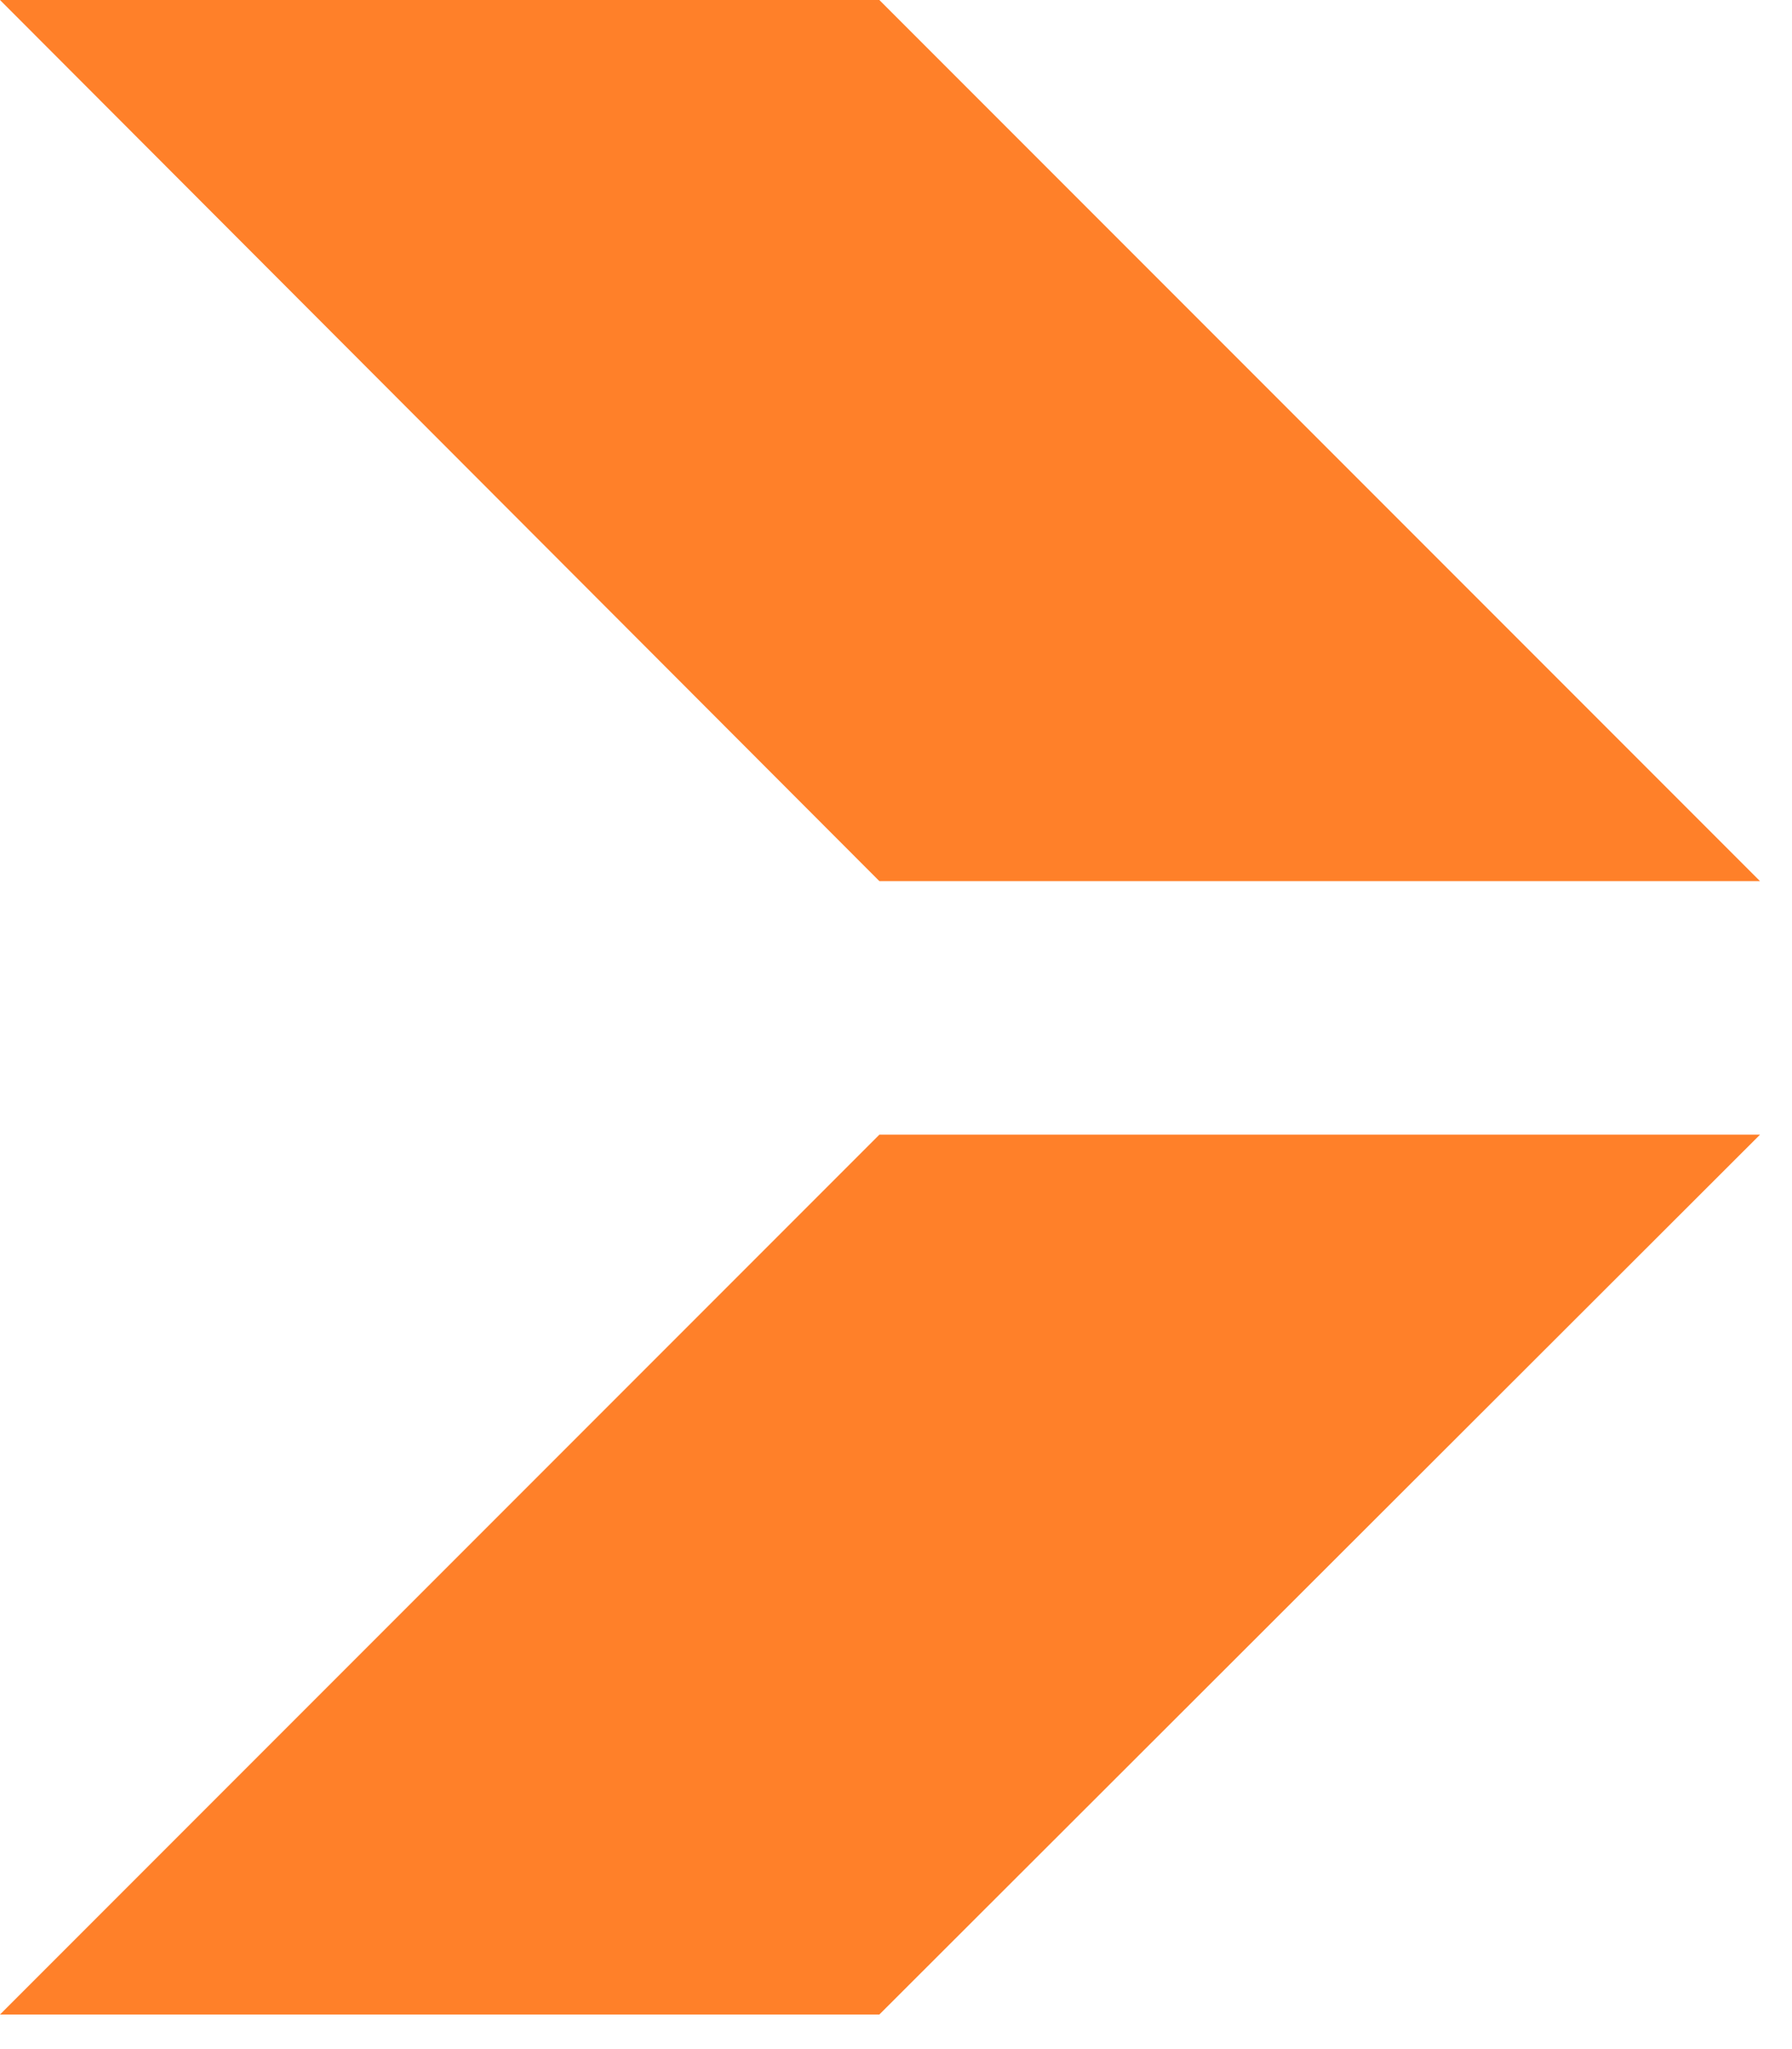
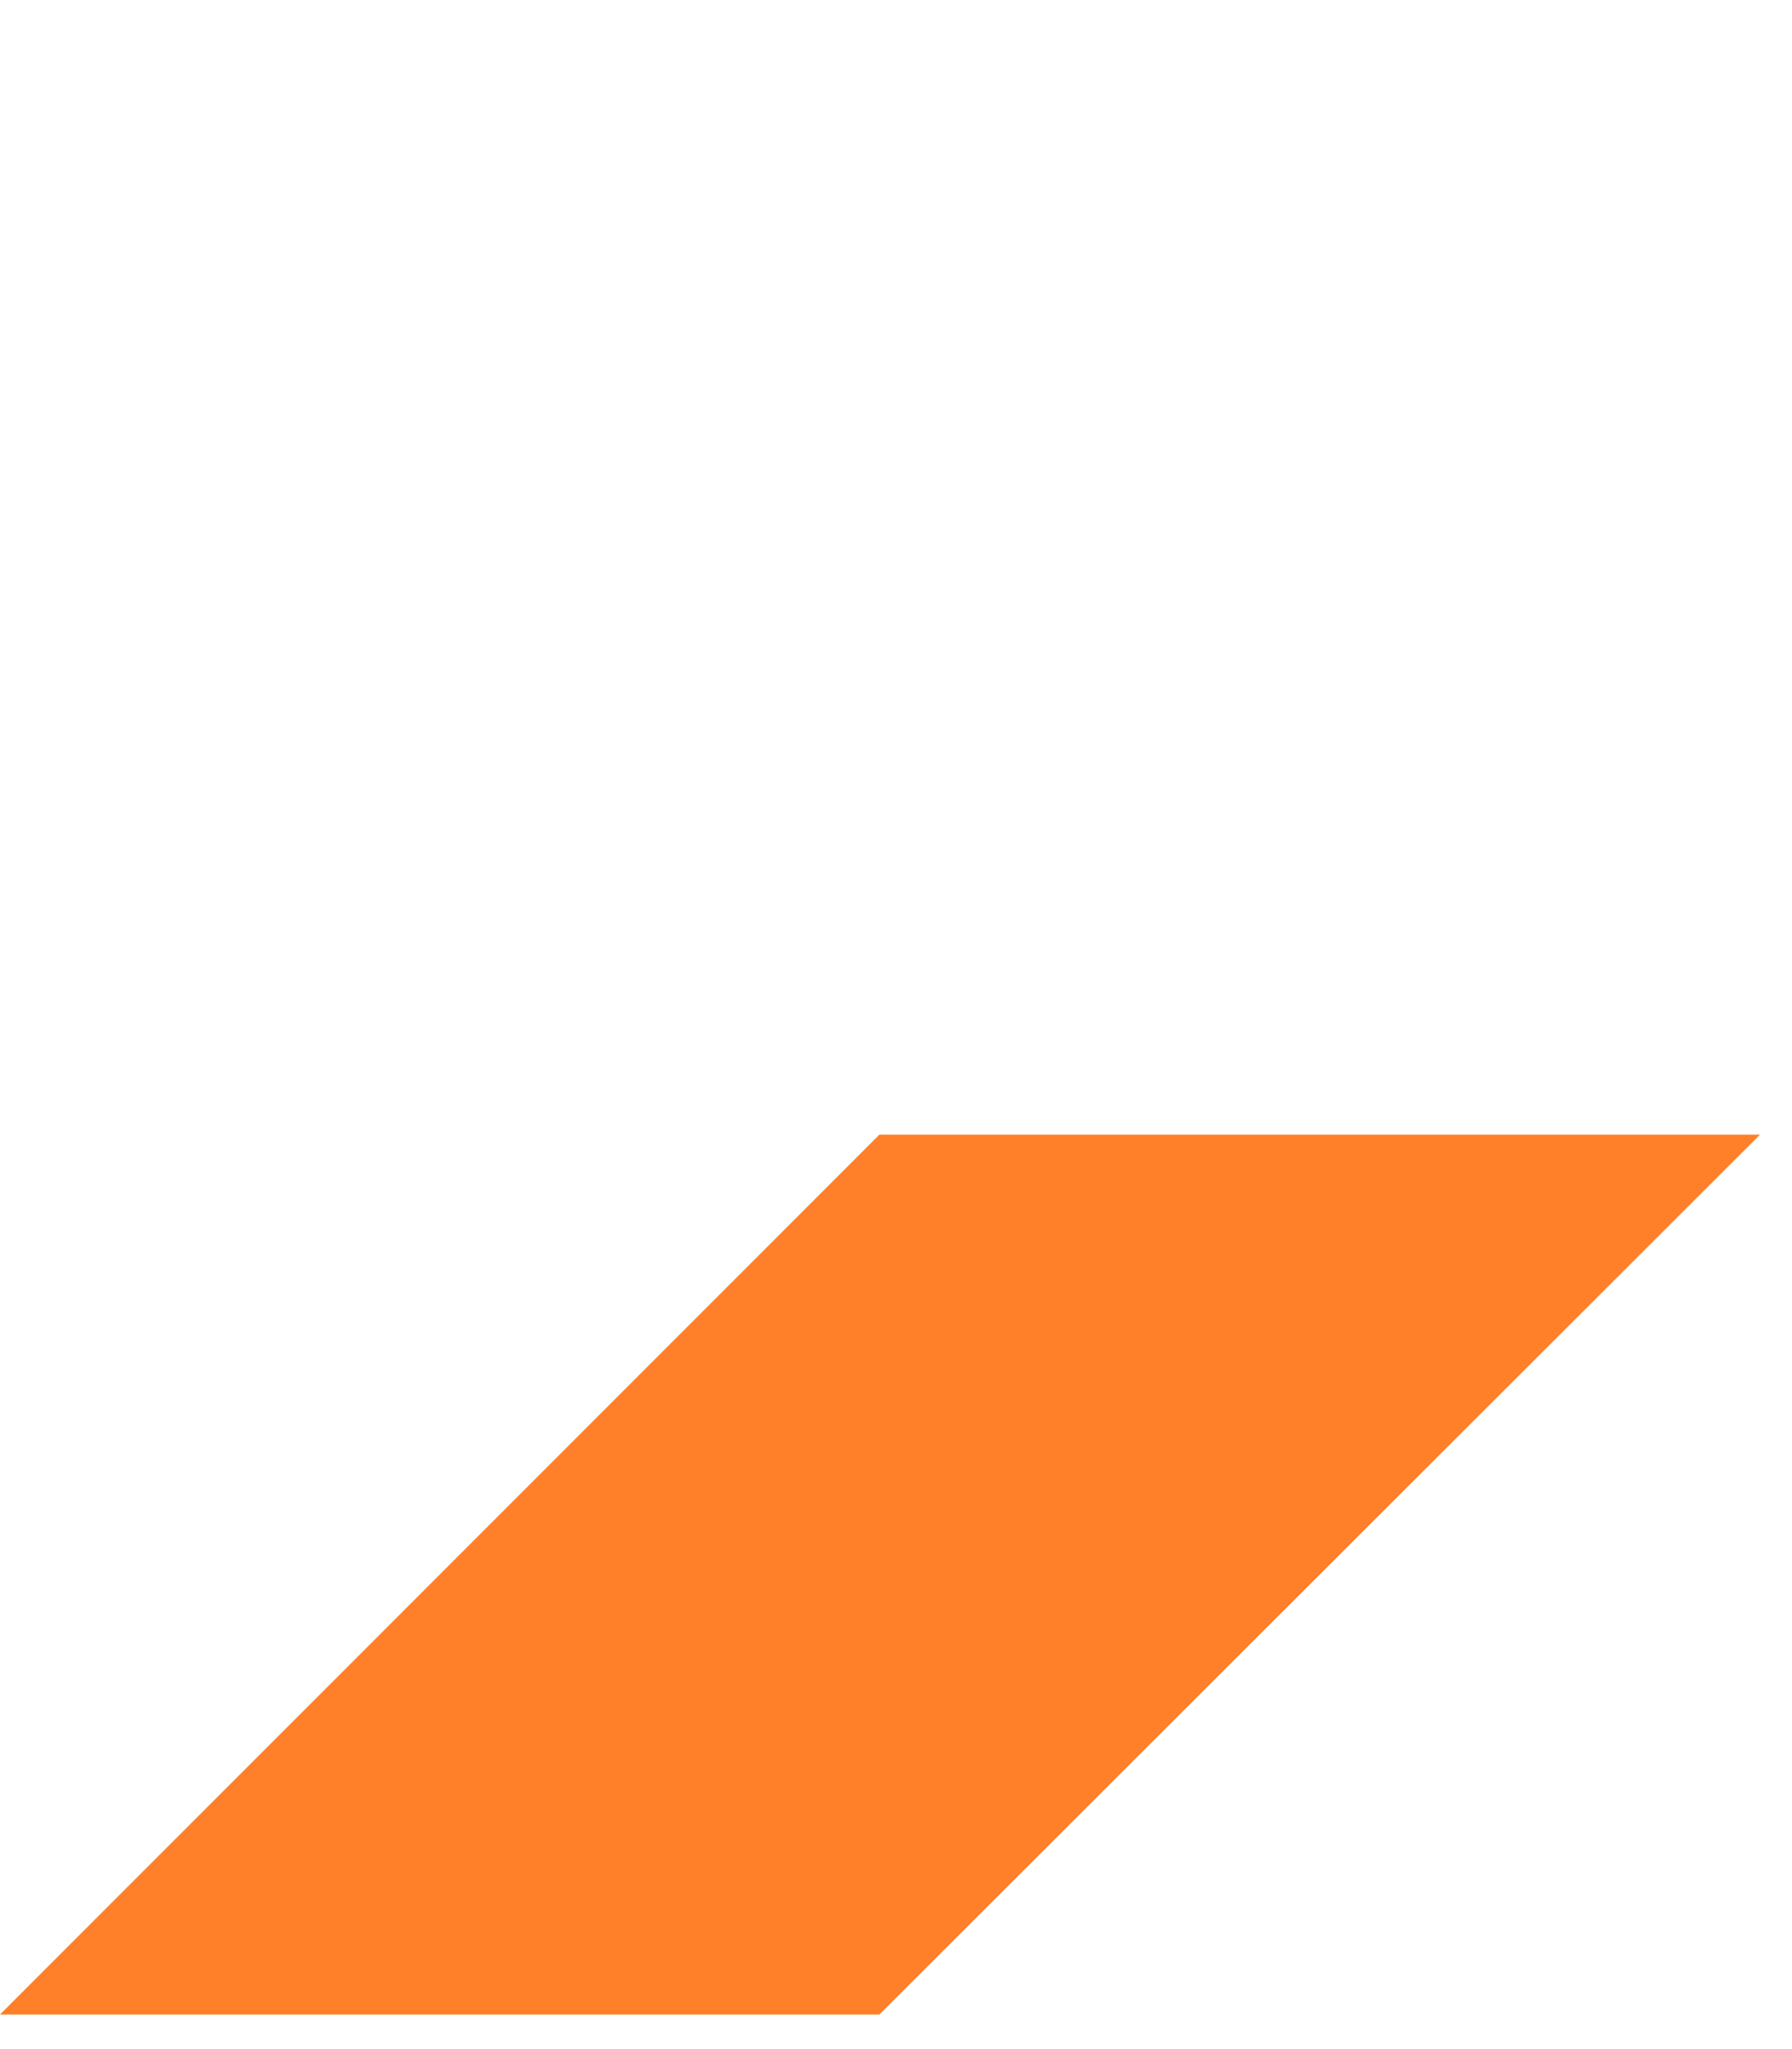
<svg xmlns="http://www.w3.org/2000/svg" width="28" height="32" viewBox="0 0 28 32" fill="none">
  <g clip-path="url(#clip0_92_1641)">
-     <path d="M13.74 13.76L0 0H13.74L27.5 13.76H13.74Z" fill="#FF8029" />
    <path d="M0 31.46L13.74 17.72H27.5L13.74 31.46H0Z" fill="#FF8029" />
  </g>
  <defs>
    <clipPath id="clip0_92_1641">
      <rect width="27.5" height="31.46" fill="white" />
    </clipPath>
  </defs>
</svg>